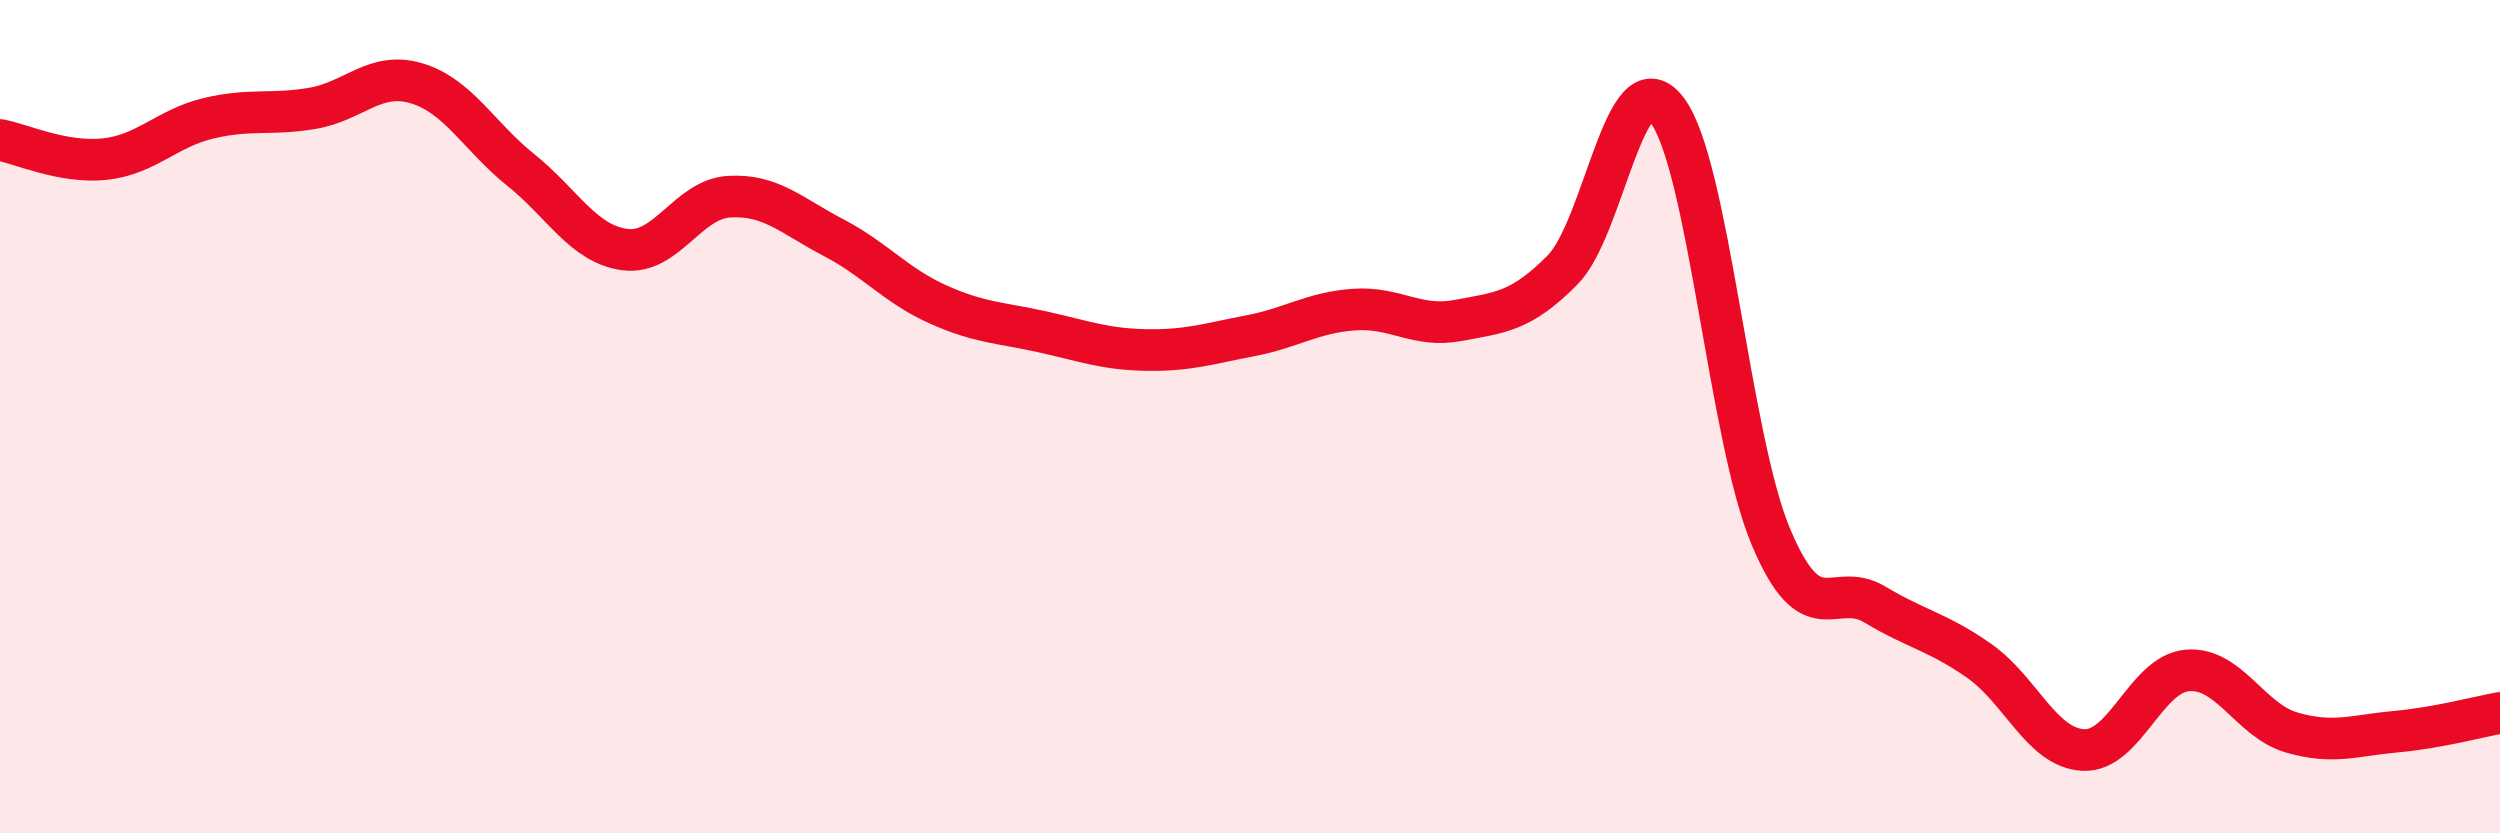
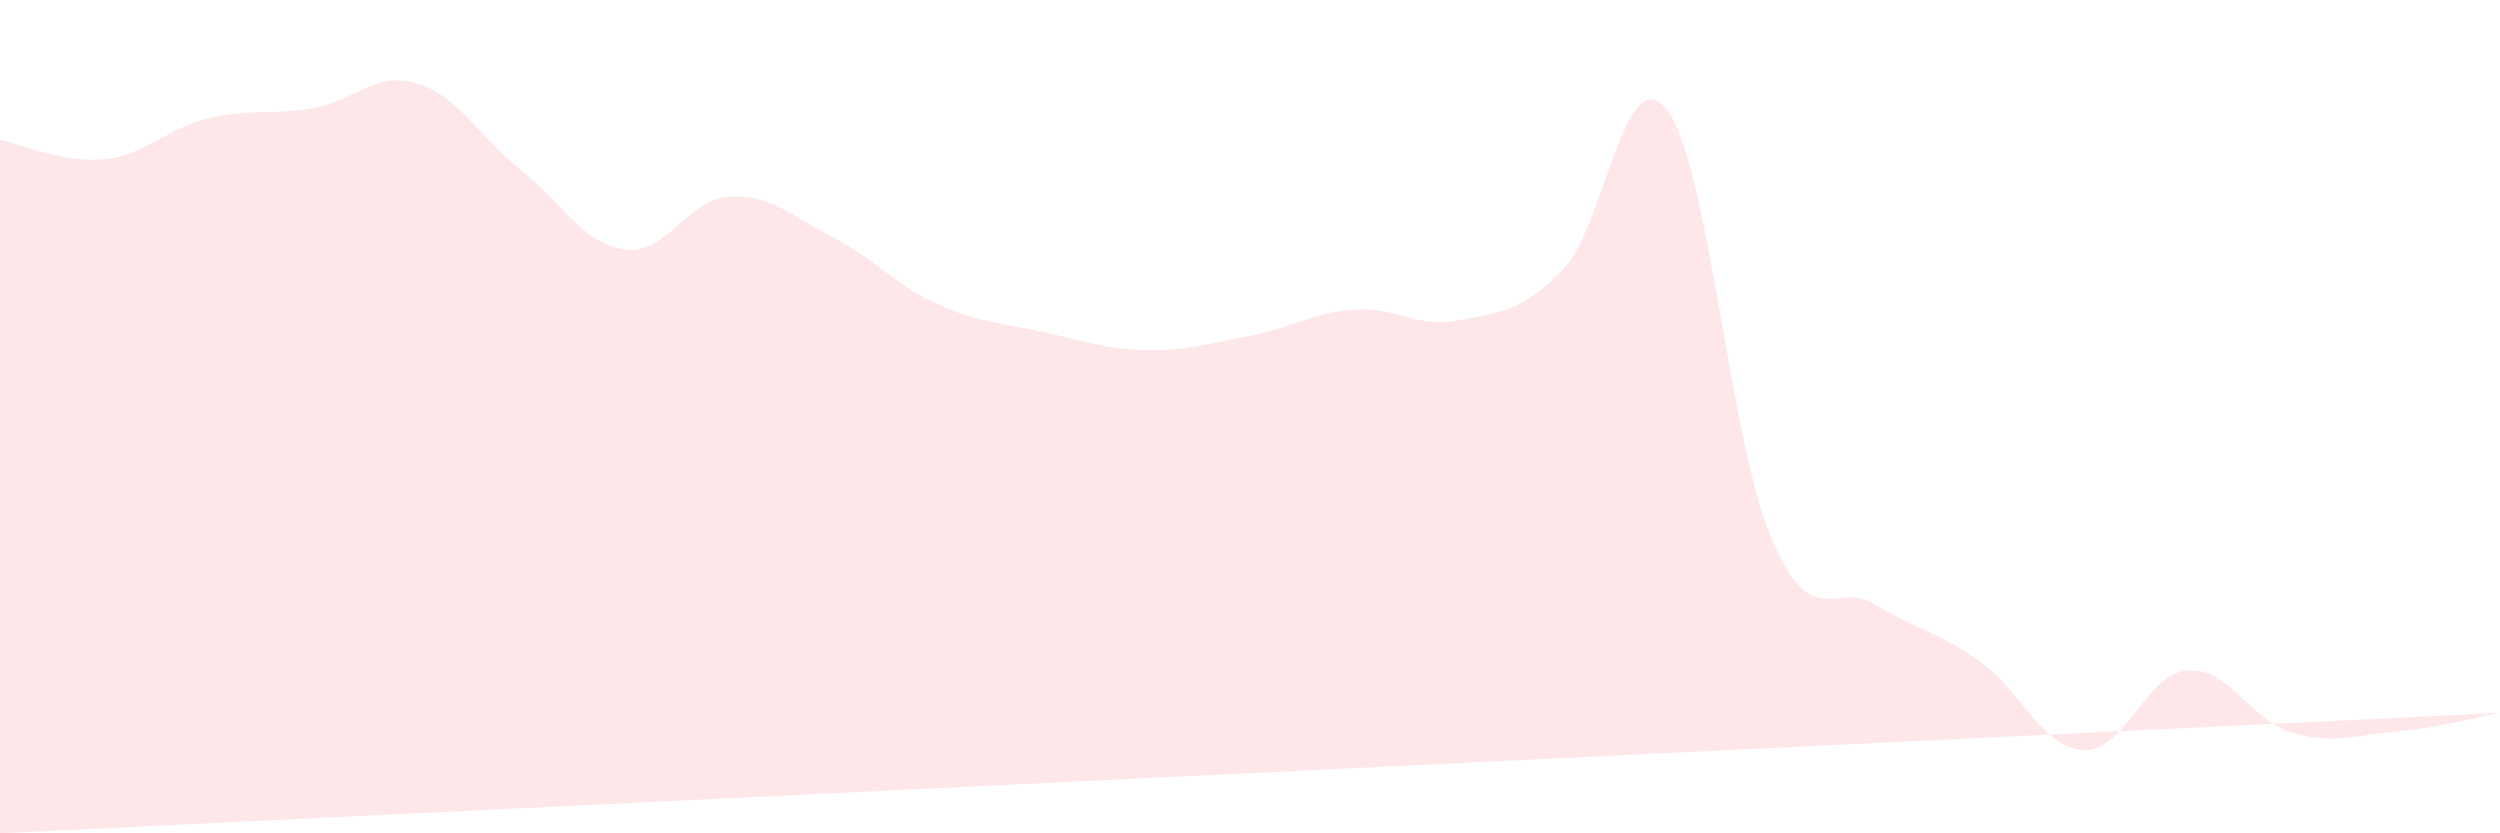
<svg xmlns="http://www.w3.org/2000/svg" width="60" height="20" viewBox="0 0 60 20">
-   <path d="M 0,3.36 C 0.5,3.45 1.5,3.92 2.5,3.82 C 3.5,3.72 4,3.08 5,2.84 C 6,2.6 6.5,2.77 7.5,2.6 C 8.5,2.43 9,1.7 10,2 C 11,2.3 11.5,3.28 12.5,4.08 C 13.5,4.88 14,5.86 15,5.99 C 16,6.12 16.5,4.78 17.5,4.72 C 18.5,4.66 19,5.18 20,5.7 C 21,6.22 21.5,6.85 22.5,7.3 C 23.5,7.75 24,7.74 25,7.96 C 26,8.18 26.5,8.38 27.5,8.4 C 28.5,8.42 29,8.25 30,8.06 C 31,7.87 31.5,7.5 32.5,7.43 C 33.5,7.36 34,7.88 35,7.69 C 36,7.5 36.5,7.49 37.5,6.48 C 38.5,5.47 39,1.35 40,2.63 C 41,3.91 41.5,10.5 42.5,12.88 C 43.5,15.26 44,13.91 45,14.51 C 46,15.11 46.5,15.16 47.5,15.86 C 48.5,16.56 49,17.95 50,18 C 51,18.05 51.5,16.17 52.5,16.09 C 53.5,16.01 54,17.29 55,17.58 C 56,17.87 56.5,17.65 57.5,17.56 C 58.5,17.47 59.5,17.2 60,17.11L60 20L0 20Z" fill="#EB0A25" opacity="0.1" stroke-linecap="round" stroke-linejoin="round" />
-   <path d="M 0,3.36 C 0.5,3.45 1.5,3.92 2.5,3.82 C 3.5,3.72 4,3.08 5,2.84 C 6,2.6 6.5,2.77 7.5,2.6 C 8.5,2.43 9,1.7 10,2 C 11,2.3 11.5,3.28 12.5,4.08 C 13.5,4.88 14,5.86 15,5.99 C 16,6.12 16.5,4.78 17.5,4.72 C 18.5,4.66 19,5.18 20,5.7 C 21,6.22 21.5,6.85 22.5,7.3 C 23.5,7.75 24,7.74 25,7.96 C 26,8.18 26.5,8.38 27.5,8.4 C 28.5,8.42 29,8.25 30,8.06 C 31,7.87 31.5,7.5 32.5,7.43 C 33.5,7.36 34,7.88 35,7.69 C 36,7.5 36.5,7.49 37.5,6.48 C 38.5,5.47 39,1.35 40,2.63 C 41,3.91 41.5,10.5 42.5,12.88 C 43.5,15.26 44,13.91 45,14.51 C 46,15.11 46.5,15.16 47.5,15.86 C 48.5,16.56 49,17.95 50,18 C 51,18.05 51.5,16.17 52.5,16.09 C 53.5,16.01 54,17.29 55,17.58 C 56,17.87 56.5,17.65 57.5,17.56 C 58.5,17.47 59.5,17.2 60,17.11" stroke="#EB0A25" stroke-width="1" fill="none" stroke-linecap="round" stroke-linejoin="round" />
+   <path d="M 0,3.36 C 0.5,3.45 1.5,3.92 2.5,3.82 C 3.5,3.72 4,3.08 5,2.84 C 6,2.6 6.5,2.77 7.5,2.6 C 8.5,2.43 9,1.7 10,2 C 11,2.3 11.5,3.28 12.5,4.08 C 13.5,4.88 14,5.86 15,5.99 C 16,6.12 16.5,4.78 17.5,4.72 C 18.5,4.66 19,5.18 20,5.7 C 21,6.22 21.5,6.85 22.5,7.3 C 23.5,7.75 24,7.74 25,7.96 C 26,8.18 26.5,8.38 27.5,8.4 C 28.5,8.42 29,8.25 30,8.06 C 31,7.87 31.5,7.5 32.5,7.43 C 33.5,7.36 34,7.88 35,7.69 C 36,7.5 36.5,7.49 37.5,6.48 C 38.5,5.47 39,1.35 40,2.63 C 41,3.91 41.5,10.5 42.5,12.88 C 43.5,15.26 44,13.91 45,14.51 C 46,15.11 46.5,15.16 47.5,15.86 C 48.5,16.56 49,17.95 50,18 C 51,18.05 51.5,16.17 52.5,16.09 C 53.5,16.01 54,17.29 55,17.58 C 56,17.87 56.5,17.65 57.5,17.56 C 58.5,17.47 59.5,17.2 60,17.11L0 20Z" fill="#EB0A25" opacity="0.1" stroke-linecap="round" stroke-linejoin="round" />
</svg>